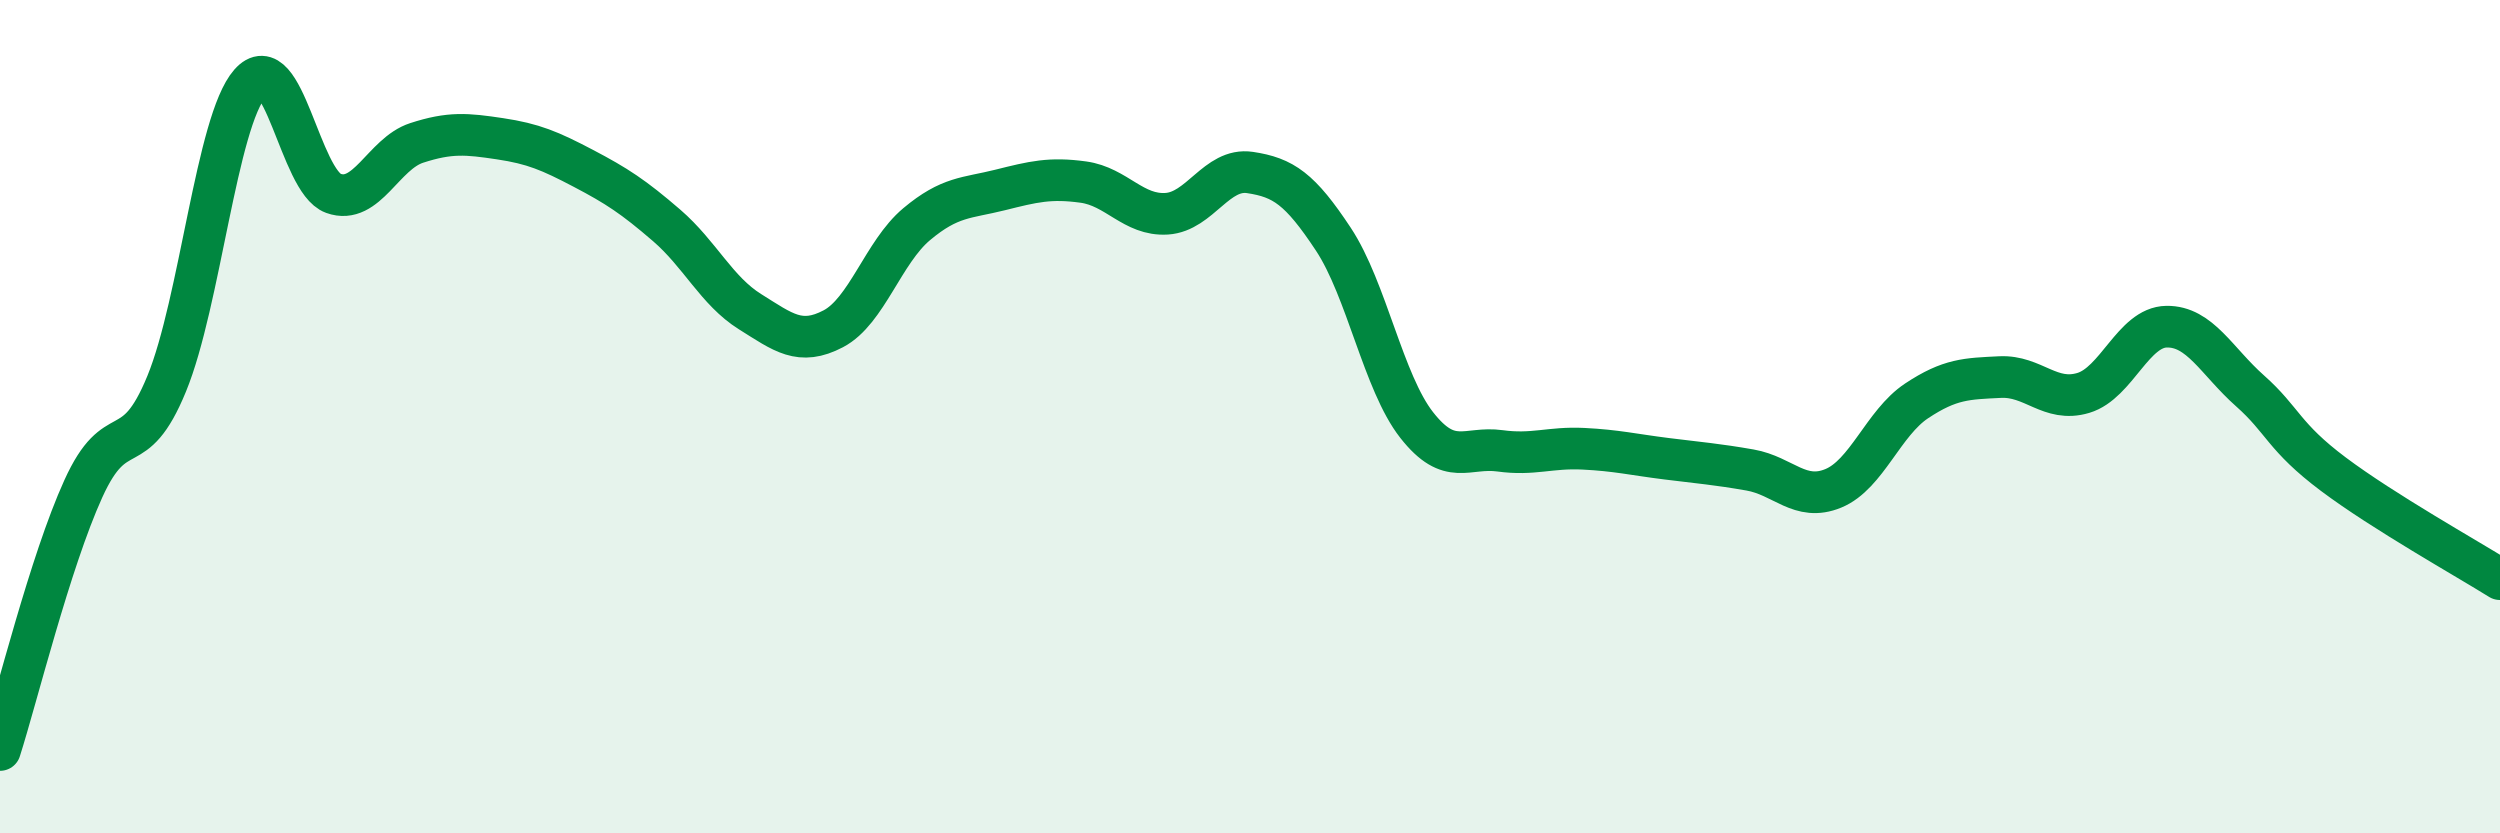
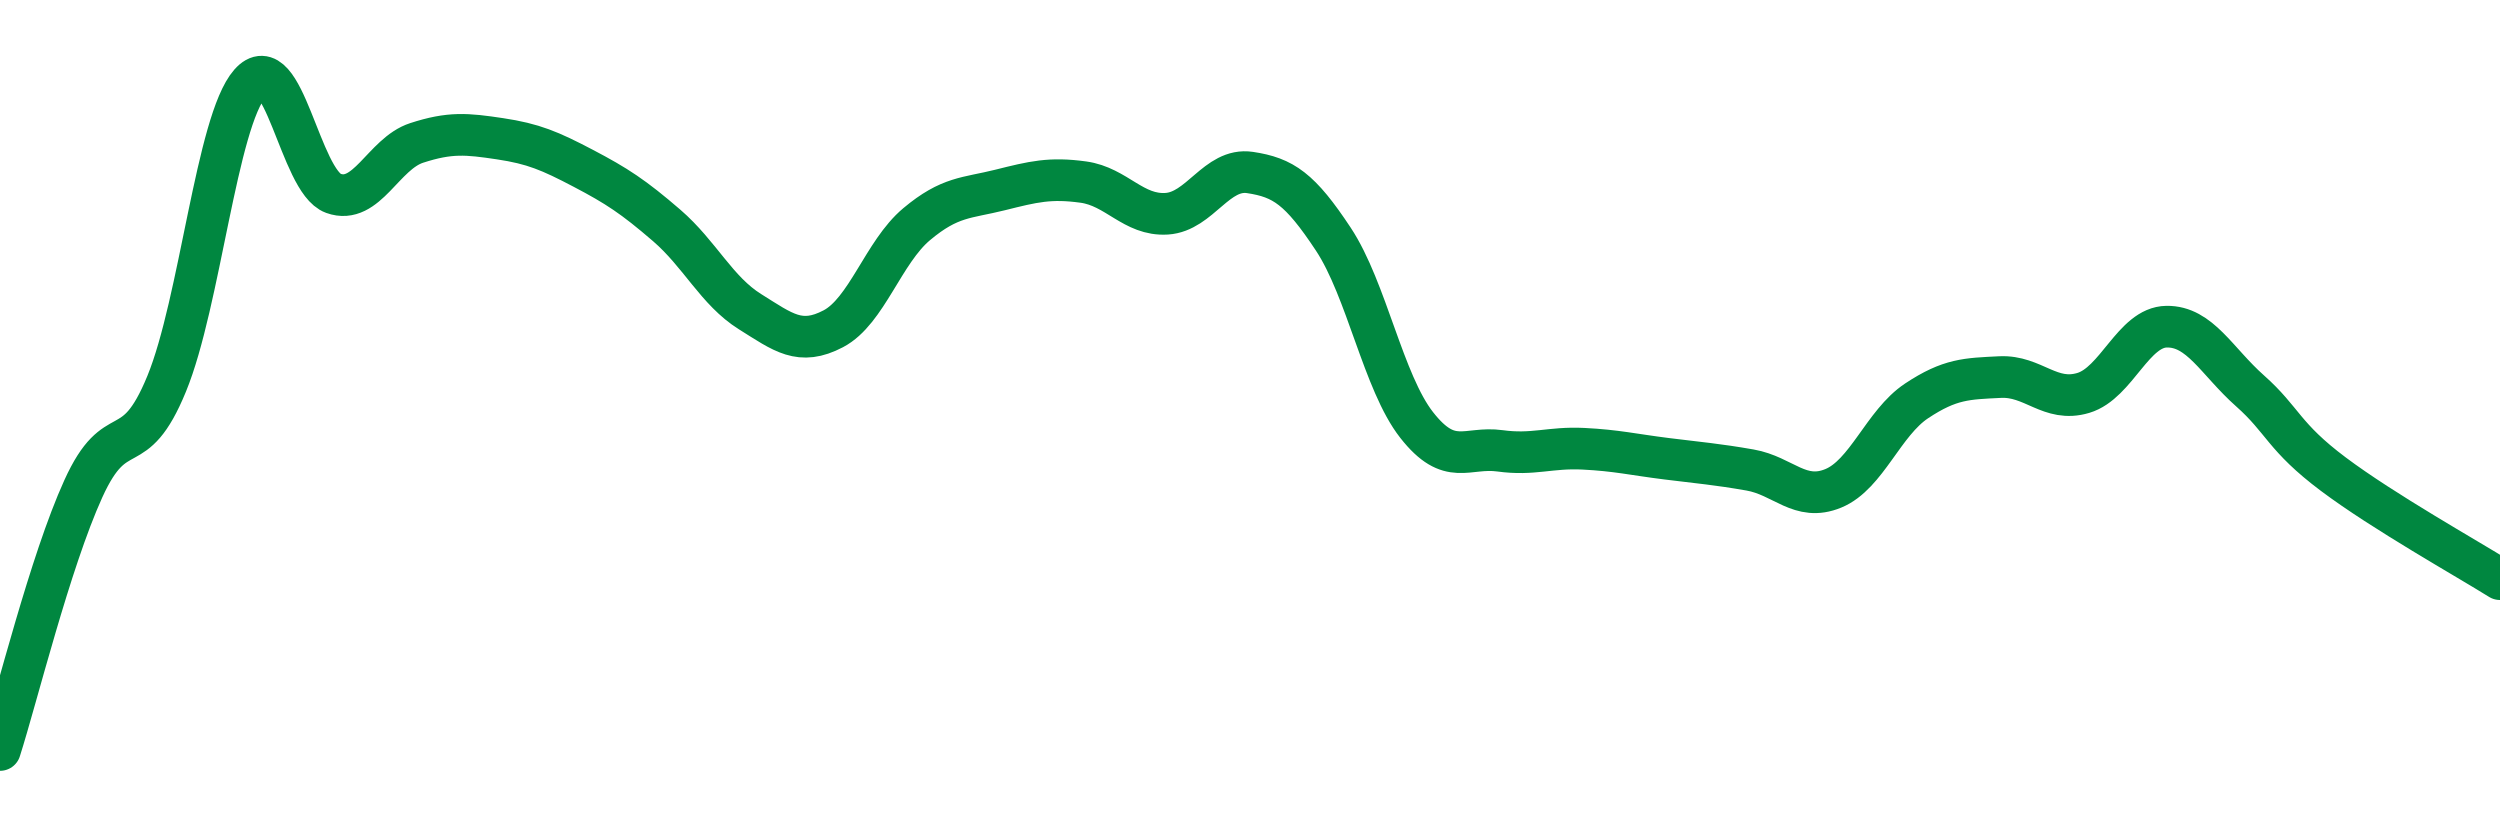
<svg xmlns="http://www.w3.org/2000/svg" width="60" height="20" viewBox="0 0 60 20">
-   <path d="M 0,18 C 0.4,16.75 1.2,13.49 2,11.73 C 2.8,9.97 3.2,11.16 4,9.21 C 4.8,7.26 5.2,2.91 6,2 C 6.8,1.09 7.2,4.35 8,4.64 C 8.8,4.93 9.2,3.69 10,3.43 C 10.8,3.17 11.2,3.21 12,3.33 C 12.8,3.45 13.2,3.62 14,4.04 C 14.8,4.46 15.2,4.72 16,5.41 C 16.8,6.1 17.2,6.98 18,7.48 C 18.8,7.98 19.2,8.31 20,7.89 C 20.8,7.47 21.2,6.05 22,5.38 C 22.8,4.71 23.2,4.76 24,4.56 C 24.8,4.36 25.2,4.26 26,4.37 C 26.8,4.48 27.2,5.18 28,5.13 C 28.8,5.08 29.2,4.02 30,4.14 C 30.8,4.26 31.2,4.53 32,5.74 C 32.8,6.95 33.2,9.18 34,10.2 C 34.8,11.22 35.2,10.71 36,10.82 C 36.8,10.93 37.2,10.73 38,10.77 C 38.8,10.81 39.2,10.91 40,11.01 C 40.8,11.11 41.2,11.14 42,11.28 C 42.8,11.42 43.2,12.05 44,11.72 C 44.8,11.39 45.2,10.15 46,9.62 C 46.8,9.09 47.2,9.09 48,9.05 C 48.8,9.01 49.2,9.67 50,9.43 C 50.8,9.19 51.2,7.85 52,7.84 C 52.8,7.83 53.2,8.67 54,9.38 C 54.8,10.09 54.8,10.48 56,11.38 C 57.2,12.28 59.2,13.4 60,13.9L60 20L0 20Z" fill="#008740" opacity="0.1" stroke-linecap="round" stroke-linejoin="round" />
  <path d="M 0,18 C 0.4,16.75 1.2,13.49 2,11.73 C 2.8,9.97 3.2,11.16 4,9.21 C 4.8,7.26 5.2,2.91 6,2 C 6.8,1.09 7.2,4.35 8,4.64 C 8.8,4.93 9.2,3.69 10,3.43 C 10.8,3.17 11.2,3.21 12,3.33 C 12.8,3.45 13.2,3.62 14,4.04 C 14.8,4.46 15.2,4.72 16,5.41 C 16.8,6.1 17.2,6.98 18,7.48 C 18.8,7.98 19.2,8.31 20,7.89 C 20.8,7.47 21.2,6.05 22,5.38 C 22.8,4.71 23.2,4.76 24,4.56 C 24.8,4.36 25.2,4.26 26,4.37 C 26.8,4.48 27.2,5.18 28,5.13 C 28.8,5.08 29.2,4.02 30,4.14 C 30.8,4.26 31.2,4.53 32,5.74 C 32.8,6.95 33.2,9.18 34,10.2 C 34.8,11.22 35.2,10.71 36,10.82 C 36.8,10.93 37.2,10.73 38,10.77 C 38.8,10.81 39.2,10.91 40,11.01 C 40.8,11.11 41.2,11.14 42,11.28 C 42.8,11.42 43.2,12.05 44,11.72 C 44.8,11.39 45.2,10.15 46,9.62 C 46.8,9.09 47.2,9.09 48,9.05 C 48.8,9.01 49.2,9.67 50,9.43 C 50.8,9.19 51.2,7.85 52,7.84 C 52.8,7.83 53.2,8.67 54,9.38 C 54.8,10.09 54.8,10.48 56,11.38 C 57.2,12.28 59.2,13.4 60,13.9" stroke="#008740" stroke-width="1" fill="none" stroke-linecap="round" stroke-linejoin="round" />
</svg>